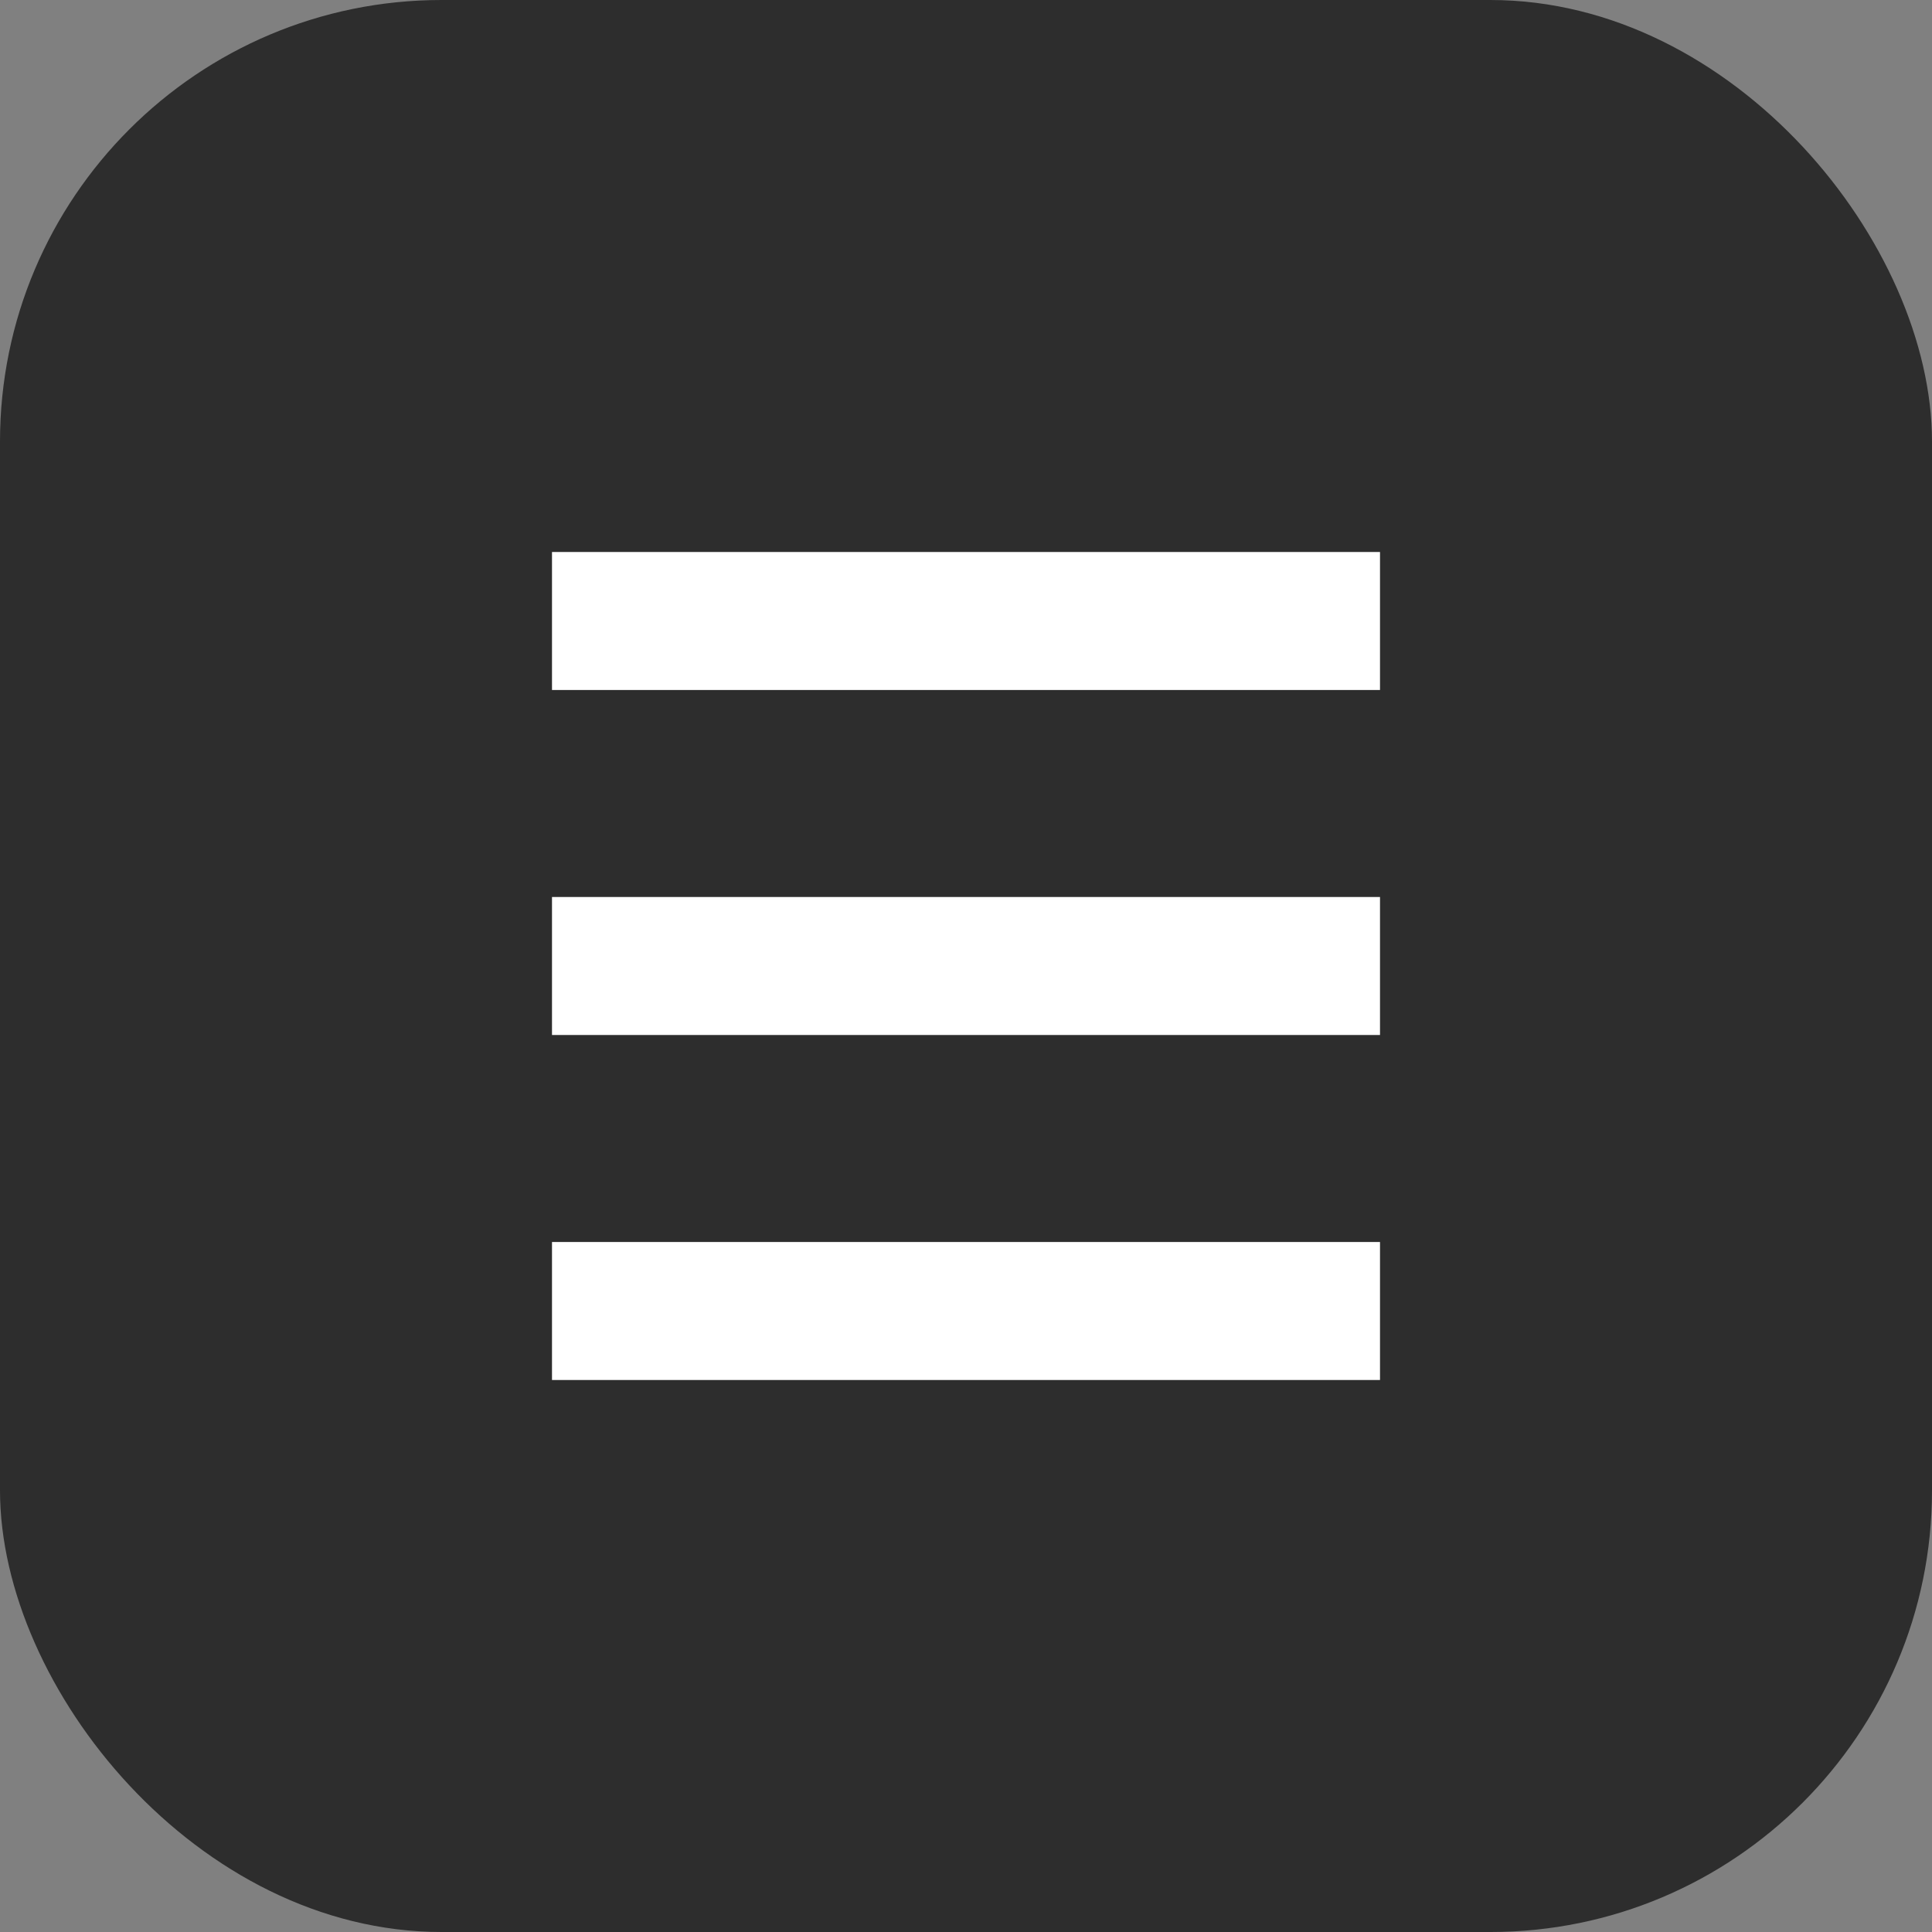
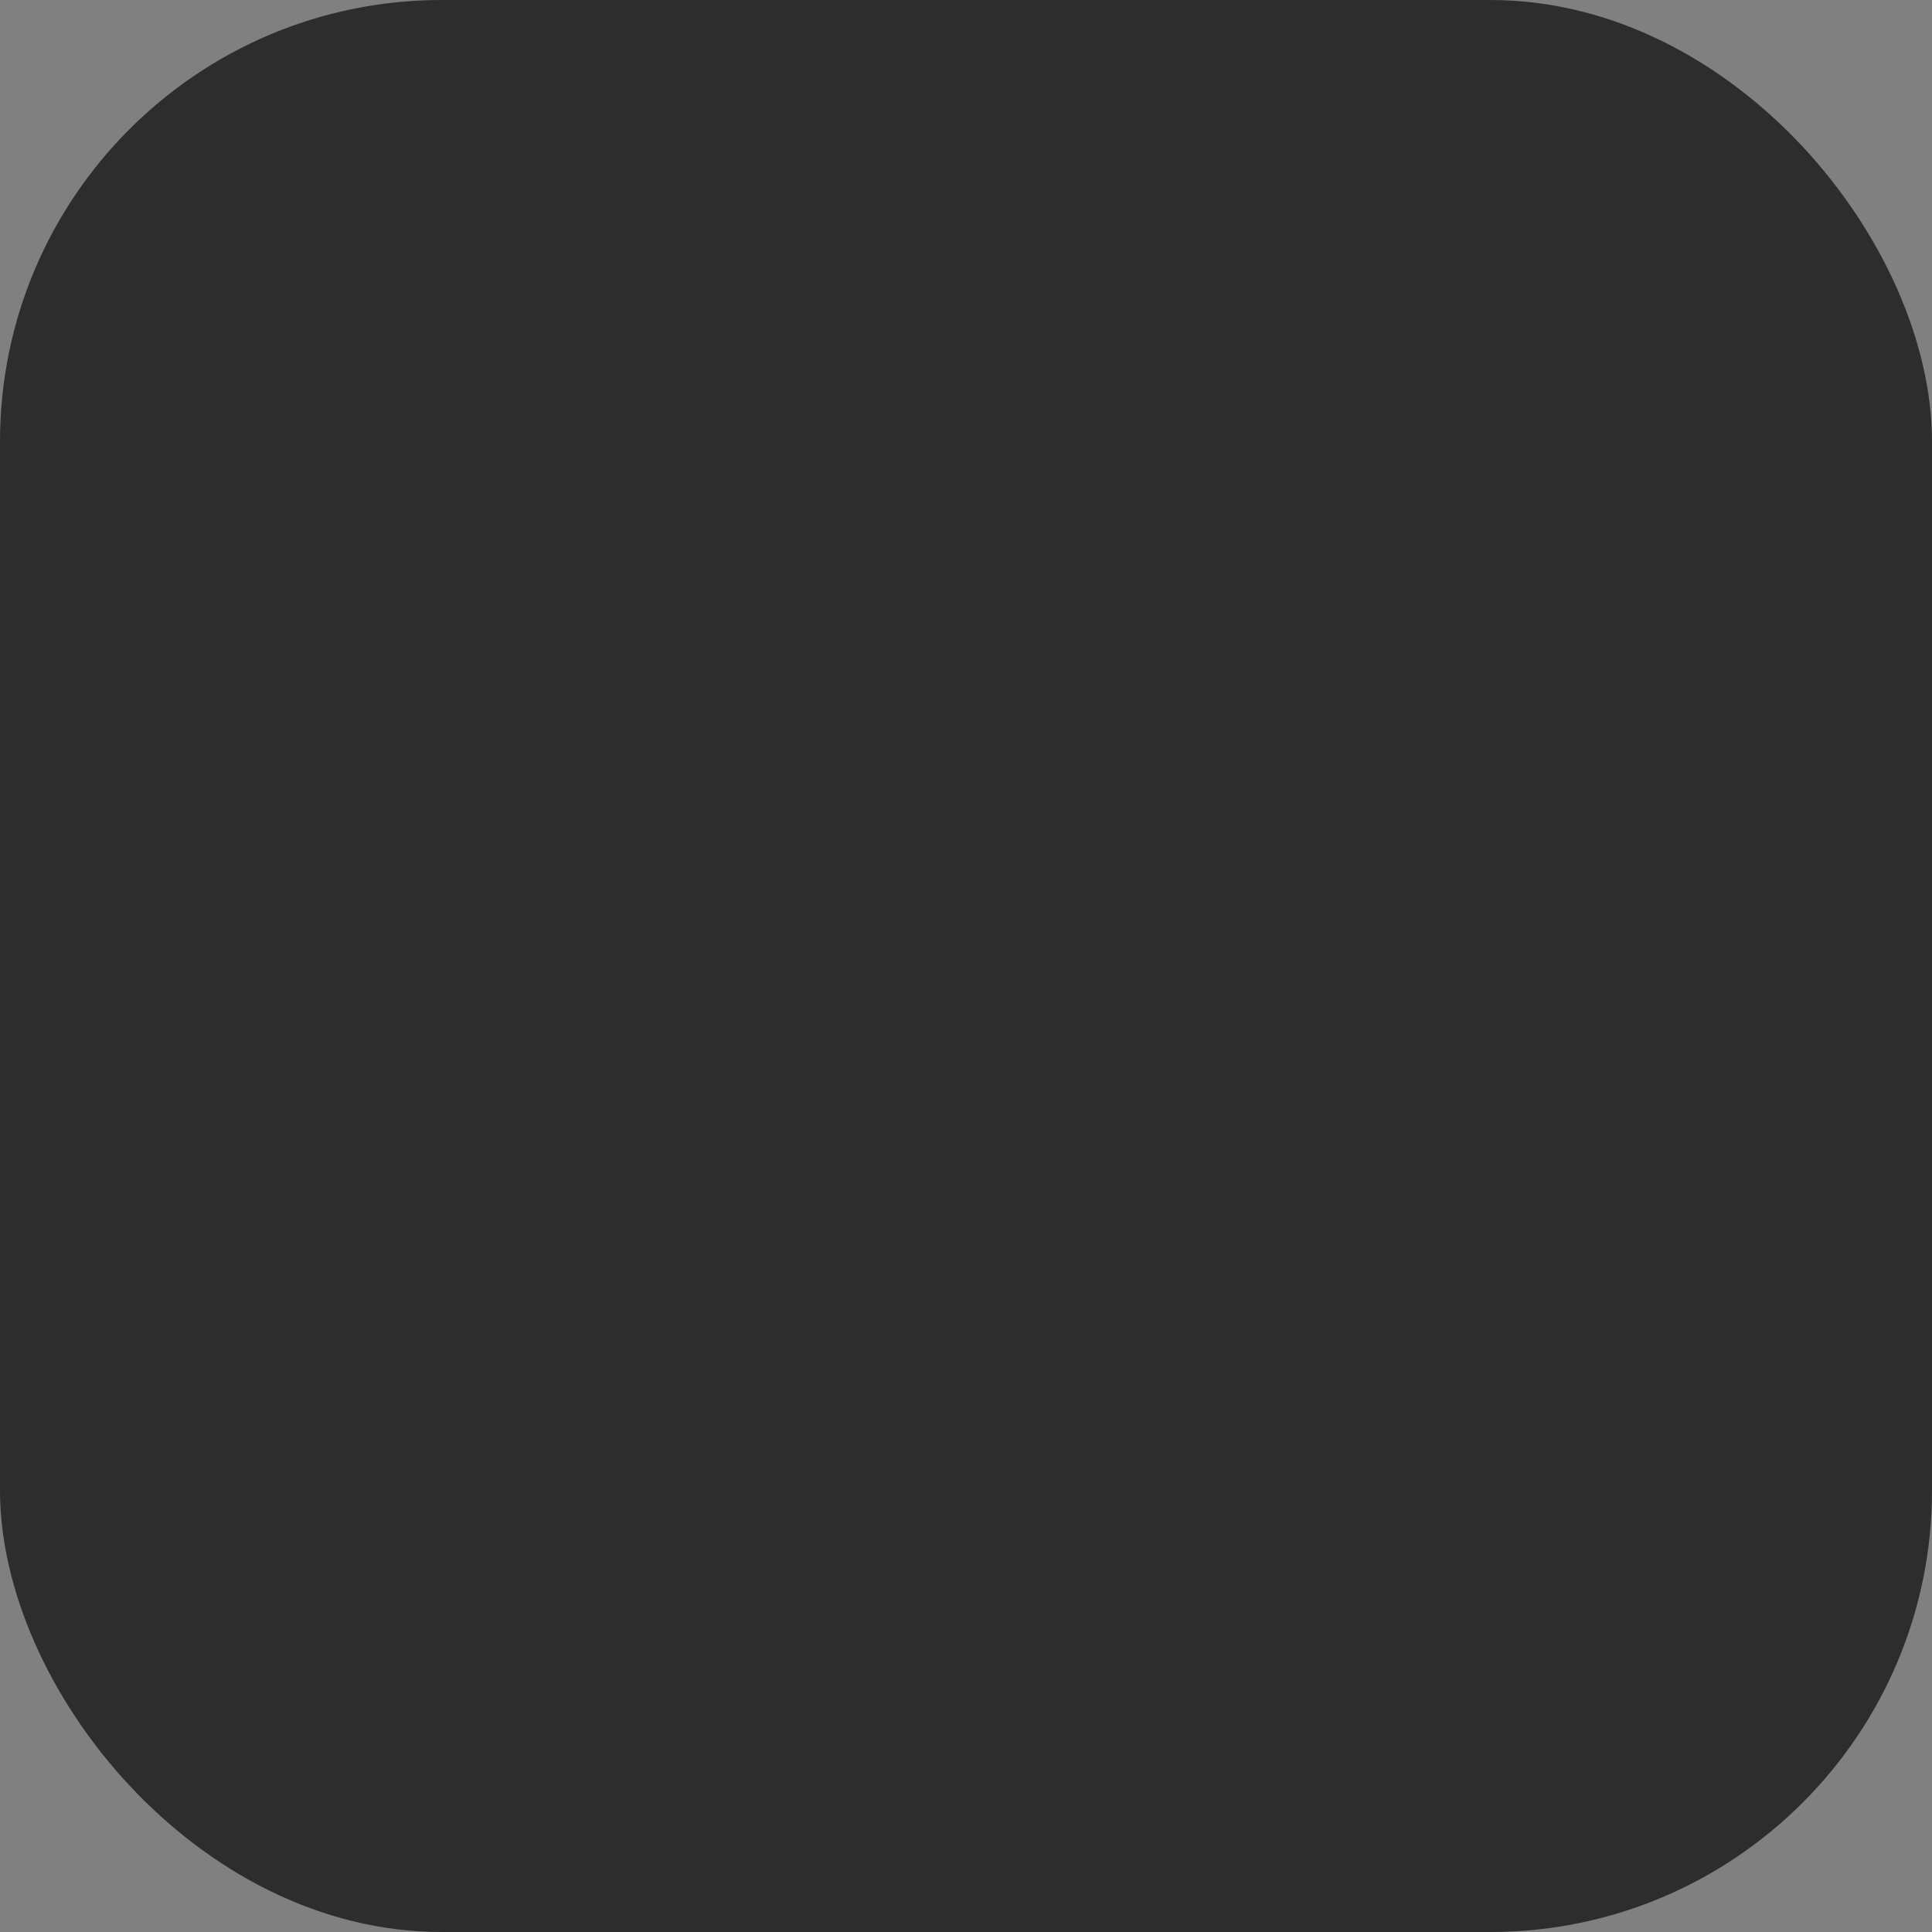
<svg xmlns="http://www.w3.org/2000/svg" width="35" height="35" viewBox="0 0 35 35" fill="none">
  <rect x="0" y="0" width="35" height="35" fill="#808080" stroke="none" />
  <rect width="35" height="35" rx="8" fill="#121212" fill-opacity="0.75" />
-   <path d="M10 25H25V22.5H10V25ZM10 18.75H25V16.25H10V18.75ZM10 10V12.5H25V10H10Z" fill="white" />
</svg>